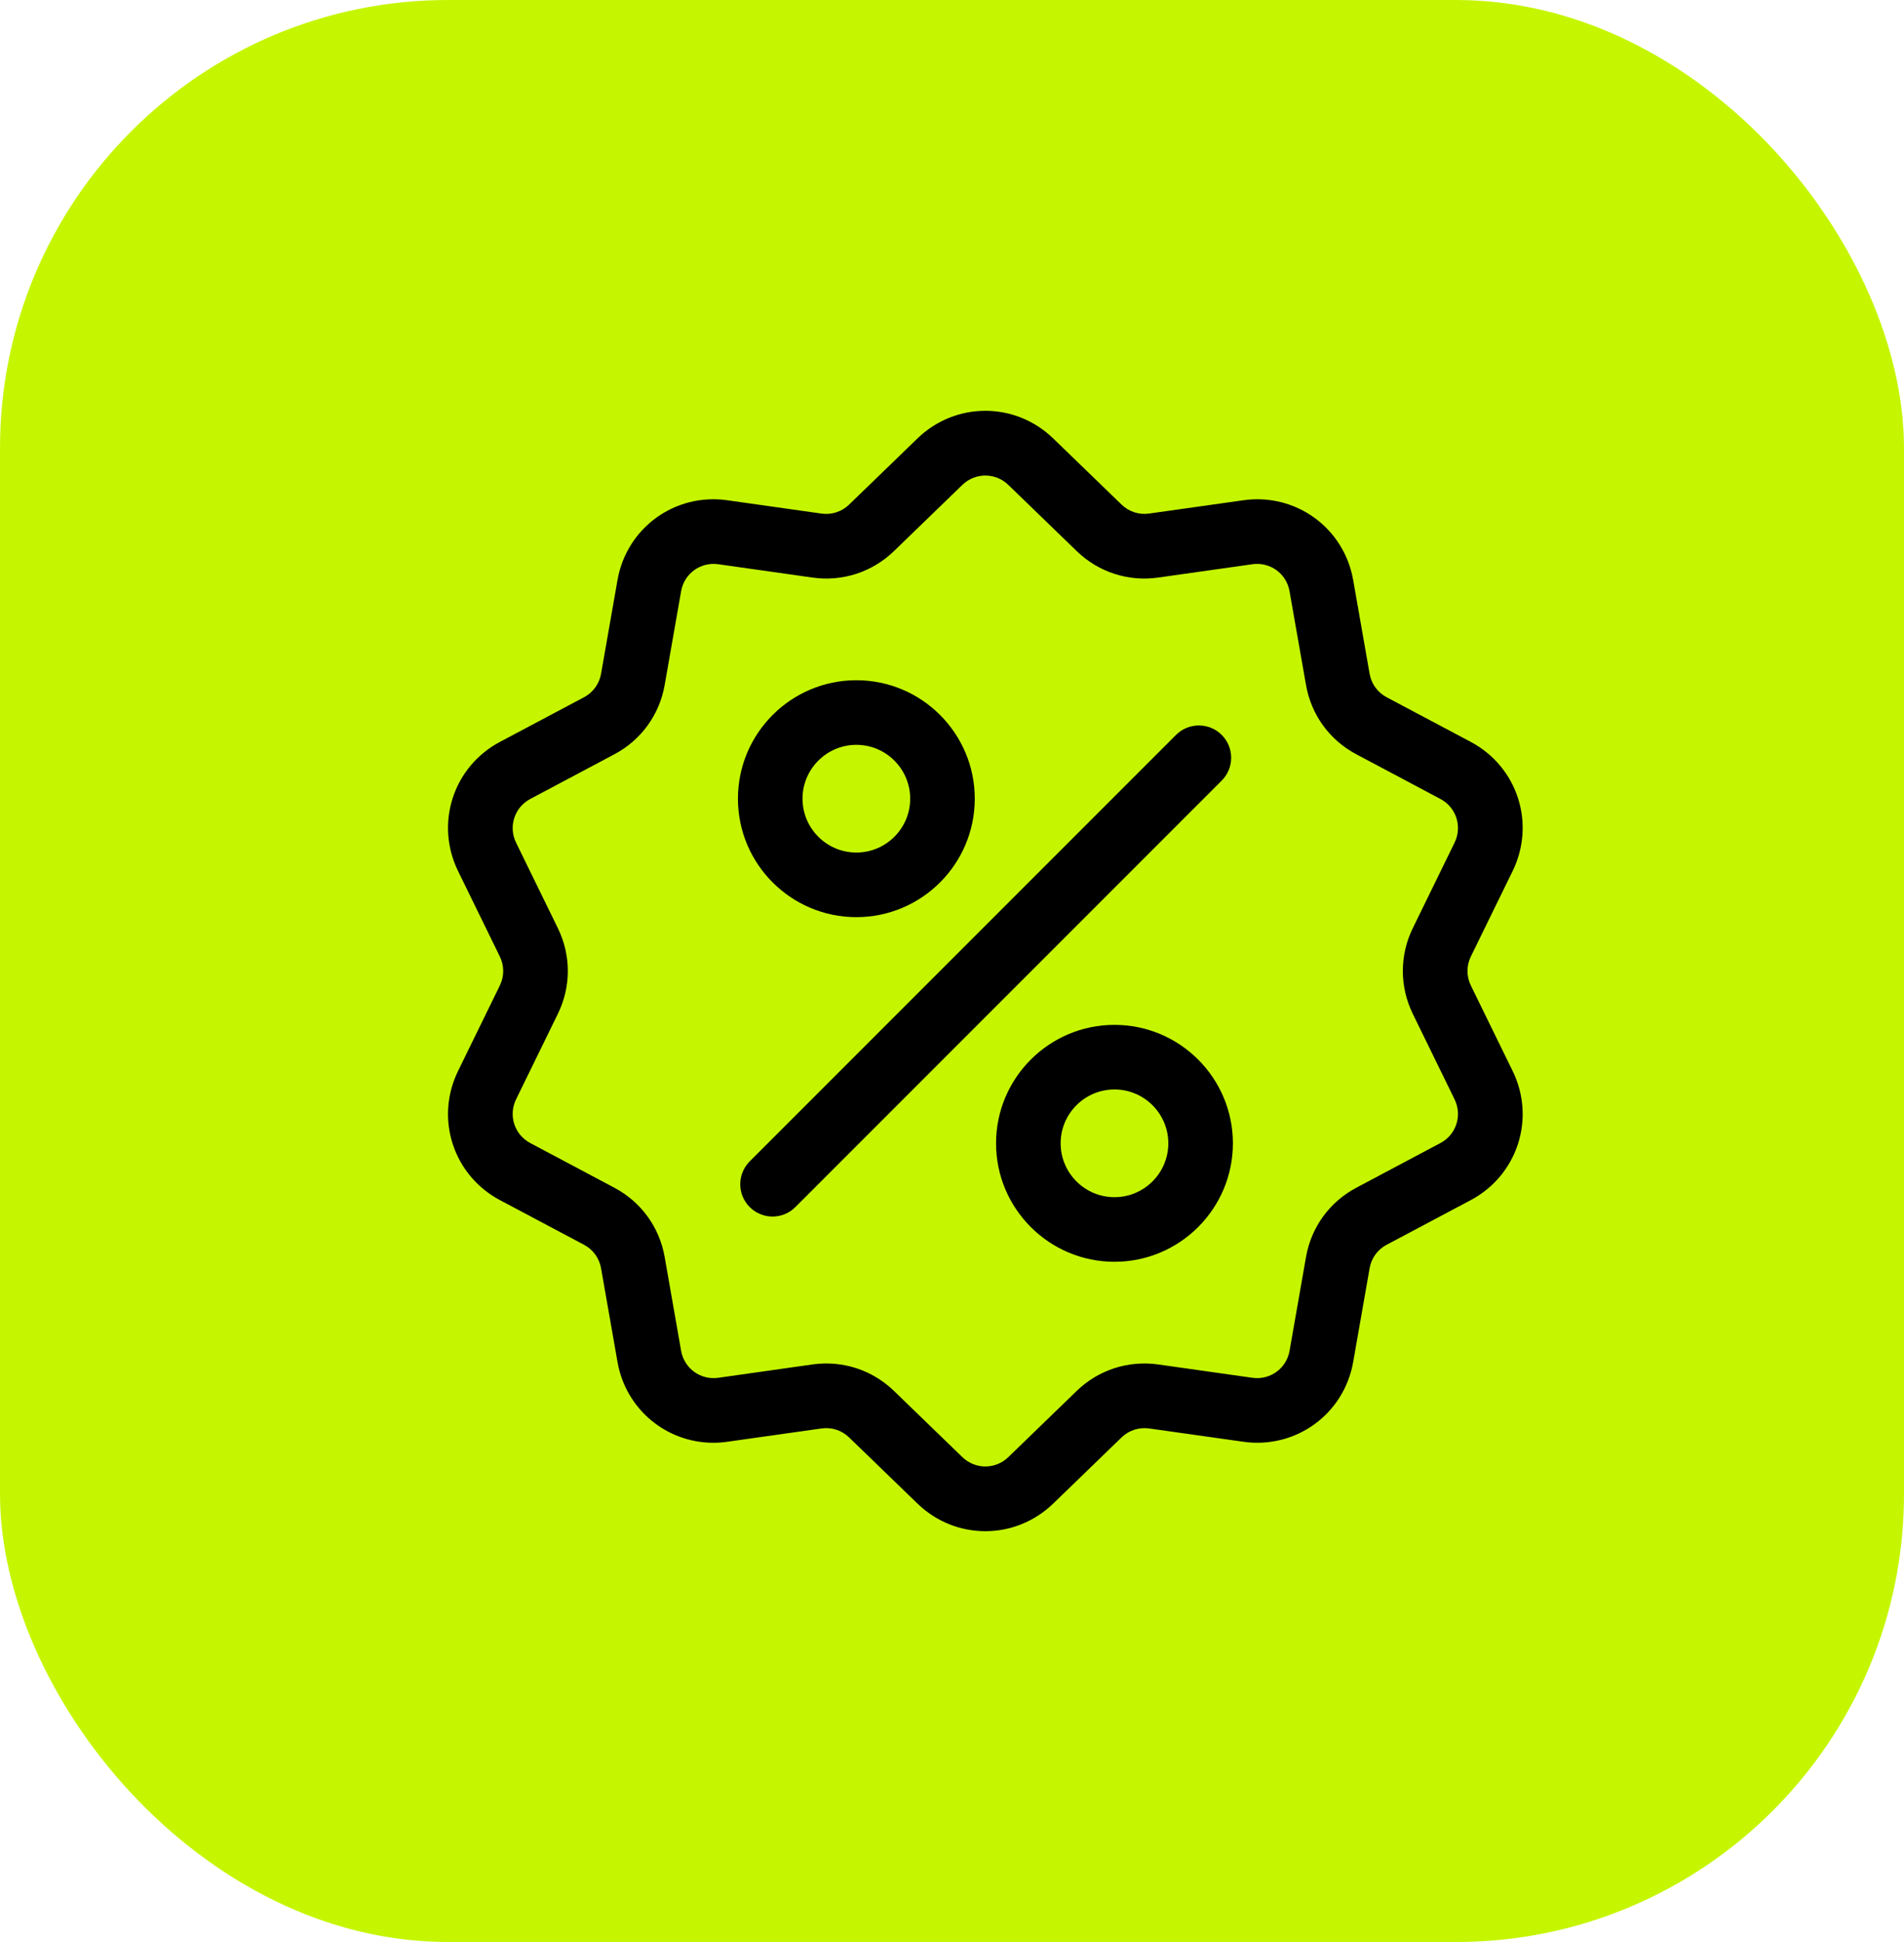
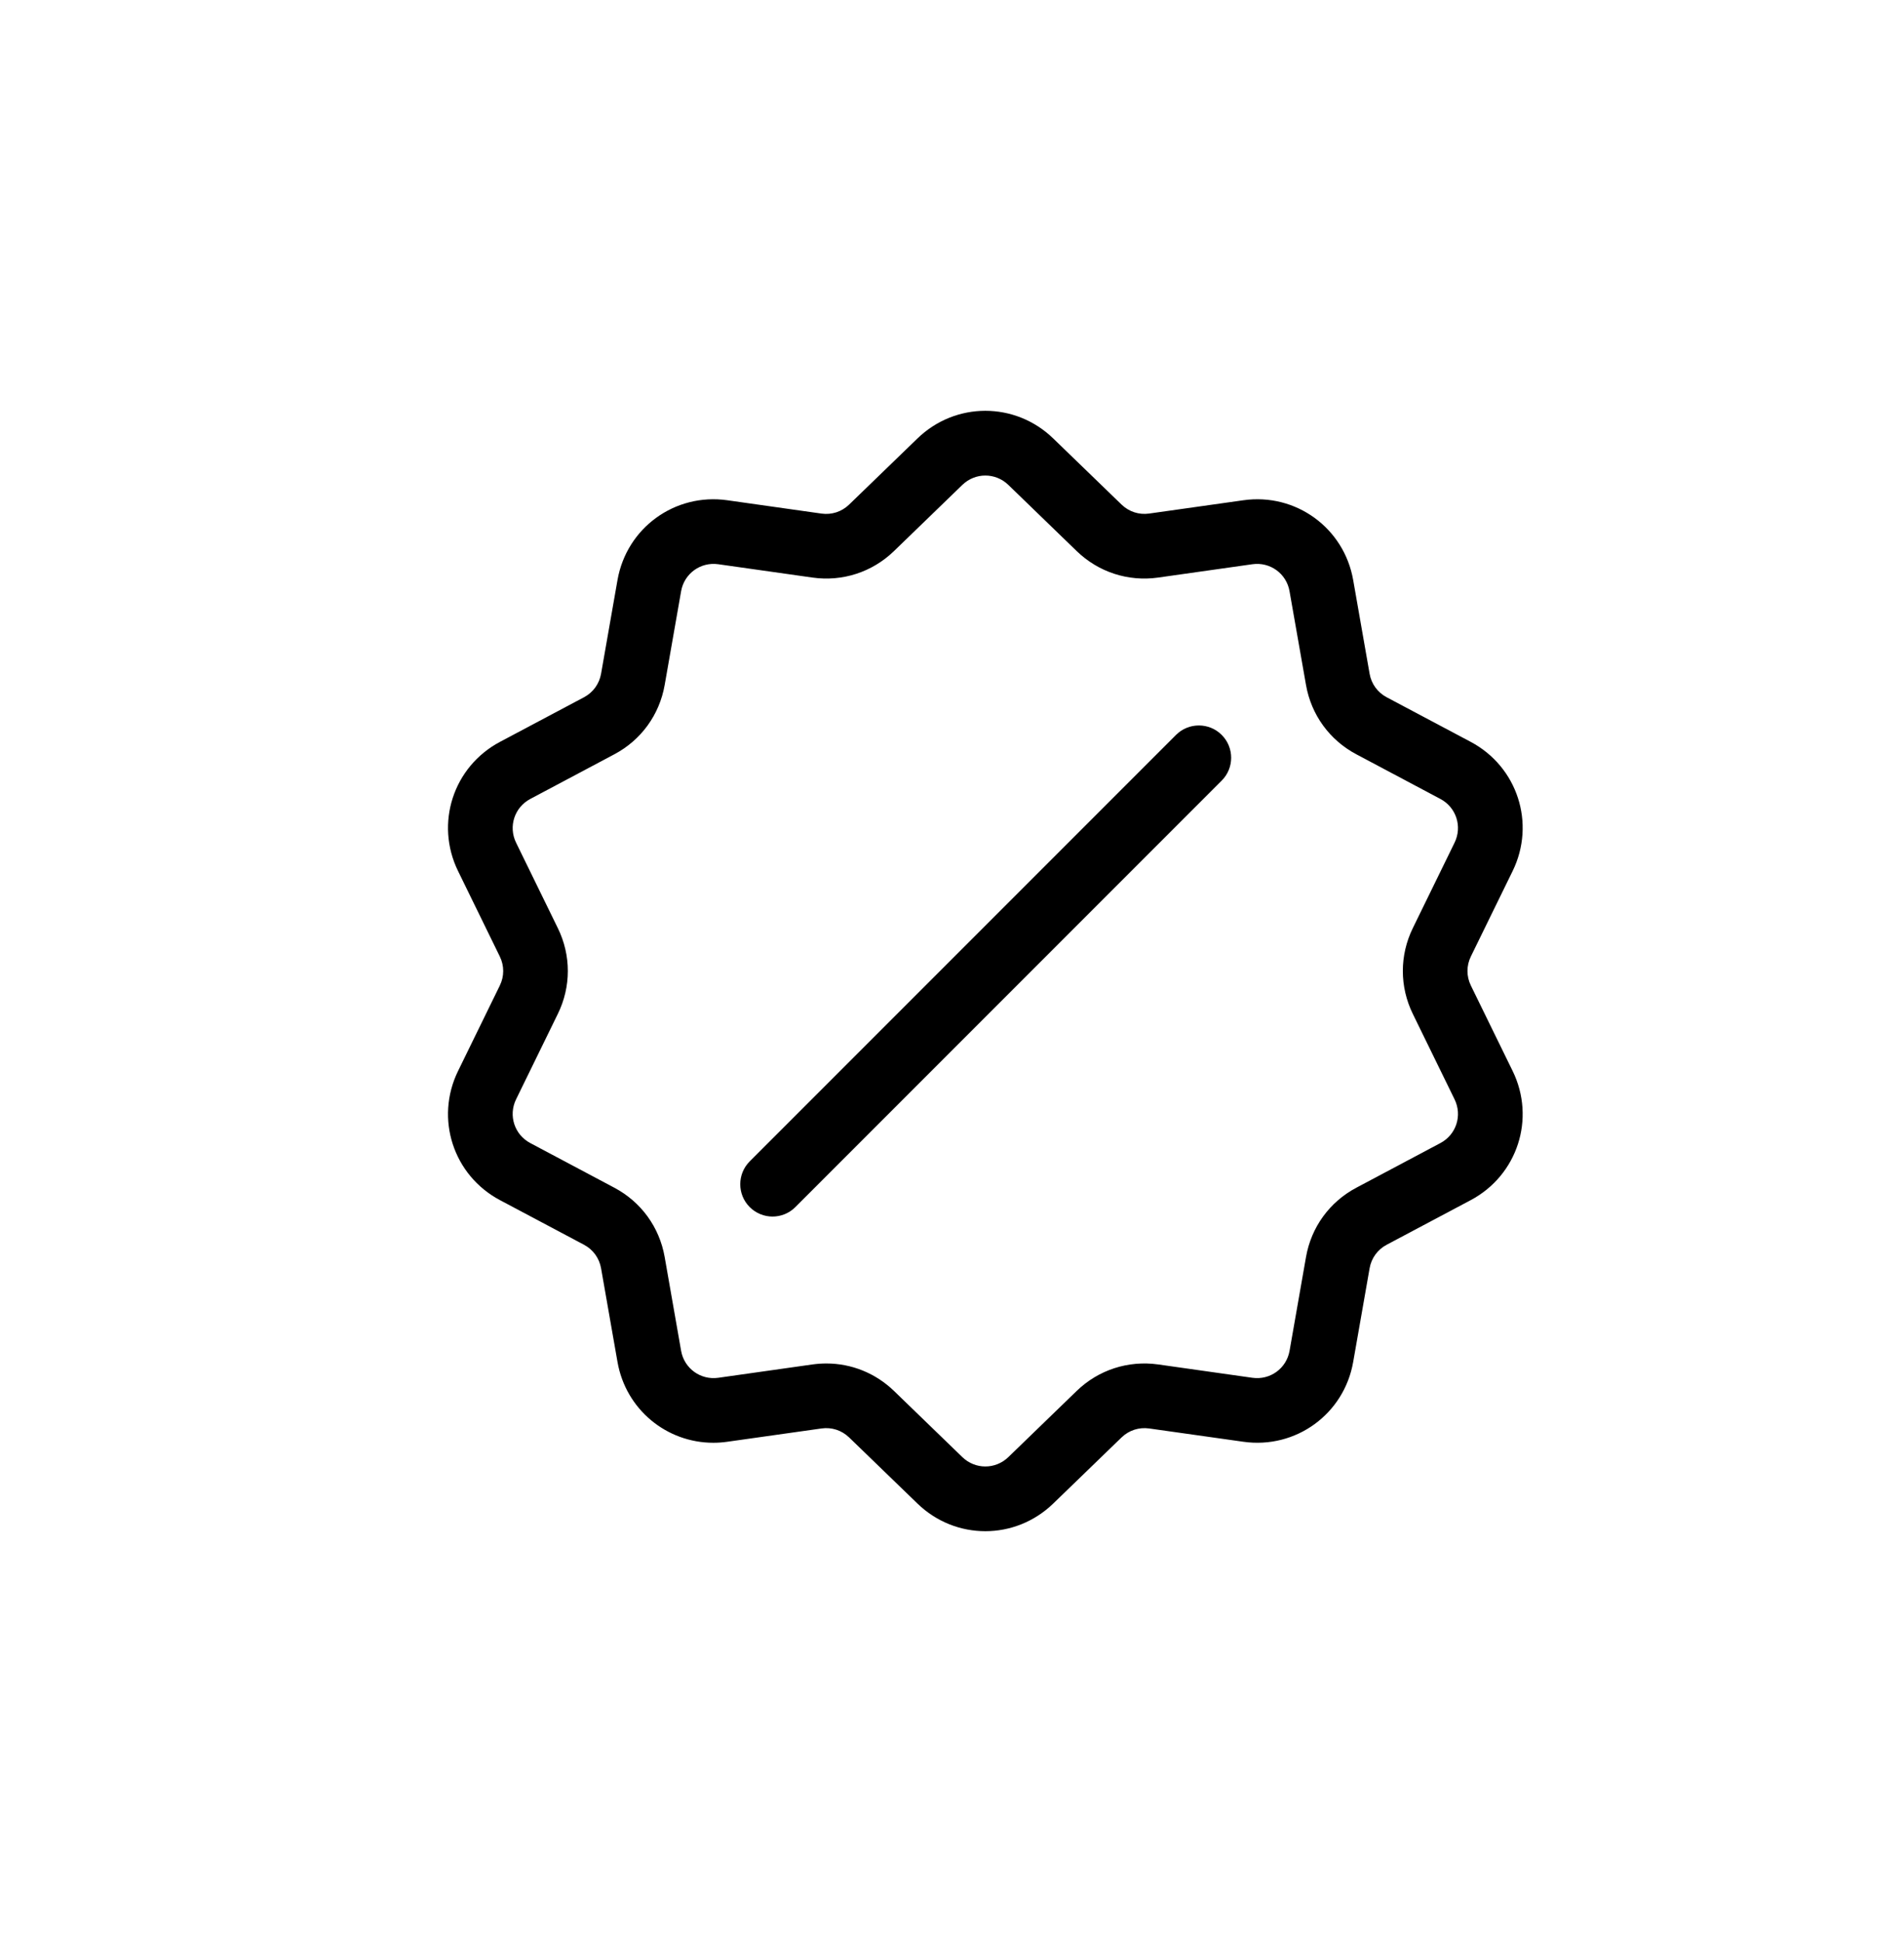
<svg xmlns="http://www.w3.org/2000/svg" width="51" height="52" viewBox="0 0 51 52" fill="none">
-   <rect width="51" height="52" rx="12" fill="#C5F600" />
  <path d="M39.398 26.389C39.277 26.142 39.277 25.858 39.398 25.611L40.517 23.323C41.14 22.048 40.646 20.529 39.393 19.864L37.143 18.67C36.9 18.541 36.733 18.312 36.686 18.041L36.246 15.532C36.001 14.135 34.708 13.196 33.304 13.395L30.781 13.751C30.509 13.79 30.24 13.702 30.042 13.511L28.211 11.74C27.192 10.753 25.594 10.753 24.575 11.74L22.744 13.511C22.546 13.703 22.277 13.79 22.005 13.752L19.482 13.395C18.077 13.196 16.785 14.135 16.54 15.532L16.1 18.041C16.052 18.312 15.886 18.541 15.643 18.67L13.393 19.864C12.14 20.529 11.646 22.048 12.269 23.323L13.388 25.612C13.509 25.859 13.509 26.142 13.388 26.389L12.269 28.678C11.646 29.952 12.14 31.471 13.393 32.136L15.643 33.33C15.886 33.459 16.052 33.688 16.1 33.959L16.54 36.468C16.763 37.74 17.854 38.632 19.108 38.632C19.231 38.632 19.356 38.623 19.482 38.605L22.005 38.249C22.277 38.21 22.546 38.298 22.744 38.489L24.575 40.26C25.085 40.754 25.739 41 26.393 41C27.047 41 27.701 40.753 28.211 40.26L30.042 38.489C30.24 38.298 30.509 38.211 30.781 38.249L33.304 38.605C34.709 38.804 36.001 37.865 36.246 36.468L36.686 33.959C36.733 33.688 36.9 33.459 37.143 33.33L39.393 32.136C40.646 31.471 41.14 29.952 40.517 28.677L39.398 26.389ZM38.582 30.607L36.332 31.802C35.614 32.182 35.122 32.859 34.982 33.66L34.542 36.169C34.459 36.642 34.022 36.959 33.546 36.892L31.024 36.535C30.219 36.422 29.423 36.68 28.839 37.245L27.008 39.017C26.663 39.35 26.123 39.35 25.778 39.017L23.947 37.245C23.453 36.768 22.808 36.509 22.135 36.509C22.011 36.509 21.887 36.518 21.762 36.535L19.24 36.892C18.765 36.959 18.327 36.642 18.244 36.169L17.804 33.66C17.664 32.859 17.172 32.182 16.454 31.802L14.204 30.607C13.78 30.382 13.613 29.869 13.823 29.437L14.942 27.148C15.299 26.419 15.299 25.581 14.942 24.852L13.823 22.563C13.613 22.131 13.78 21.618 14.204 21.393L16.454 20.198C17.172 19.818 17.664 19.14 17.804 18.34L18.244 15.831C18.327 15.358 18.764 15.041 19.24 15.108L21.762 15.465C22.566 15.579 23.363 15.32 23.947 14.755L25.778 12.983C26.123 12.65 26.663 12.65 27.008 12.983L28.839 14.755C29.423 15.32 30.219 15.579 31.023 15.465L33.546 15.108C34.021 15.041 34.459 15.358 34.541 15.831L34.982 18.34C35.122 19.141 35.614 19.818 36.332 20.198L38.582 21.393C39.006 21.618 39.173 22.131 38.962 22.563L37.843 24.852C37.487 25.581 37.487 26.419 37.843 27.148L38.962 29.437C39.173 29.869 39.006 30.383 38.582 30.607Z" fill="black" />
  <path d="M32.724 19.678C32.386 19.341 31.838 19.341 31.501 19.678L20.081 31.098C19.744 31.436 19.744 31.983 20.081 32.321C20.25 32.49 20.472 32.575 20.693 32.575C20.915 32.575 21.136 32.49 21.305 32.321L32.724 20.902C33.062 20.564 33.062 20.016 32.724 19.678Z" fill="black" />
-   <path d="M22.938 18.214C21.189 18.214 19.766 19.637 19.766 21.386C19.766 23.135 21.189 24.558 22.938 24.558C24.687 24.558 26.11 23.135 26.11 21.386C26.11 19.637 24.687 18.214 22.938 18.214ZM22.938 22.828C22.143 22.828 21.496 22.181 21.496 21.386C21.496 20.591 22.143 19.944 22.938 19.944C23.733 19.944 24.38 20.591 24.38 21.386C24.38 22.181 23.733 22.828 22.938 22.828Z" fill="black" />
-   <path d="M29.852 27.442C28.103 27.442 26.68 28.865 26.68 30.614C26.68 32.363 28.103 33.786 29.852 33.786C31.601 33.786 33.024 32.363 33.024 30.614C33.024 28.865 31.601 27.442 29.852 27.442ZM29.852 32.056C29.057 32.056 28.41 31.409 28.41 30.614C28.41 29.819 29.057 29.172 29.852 29.172C30.647 29.172 31.294 29.819 31.294 30.614C31.294 31.409 30.647 32.056 29.852 32.056Z" fill="black" />
</svg>